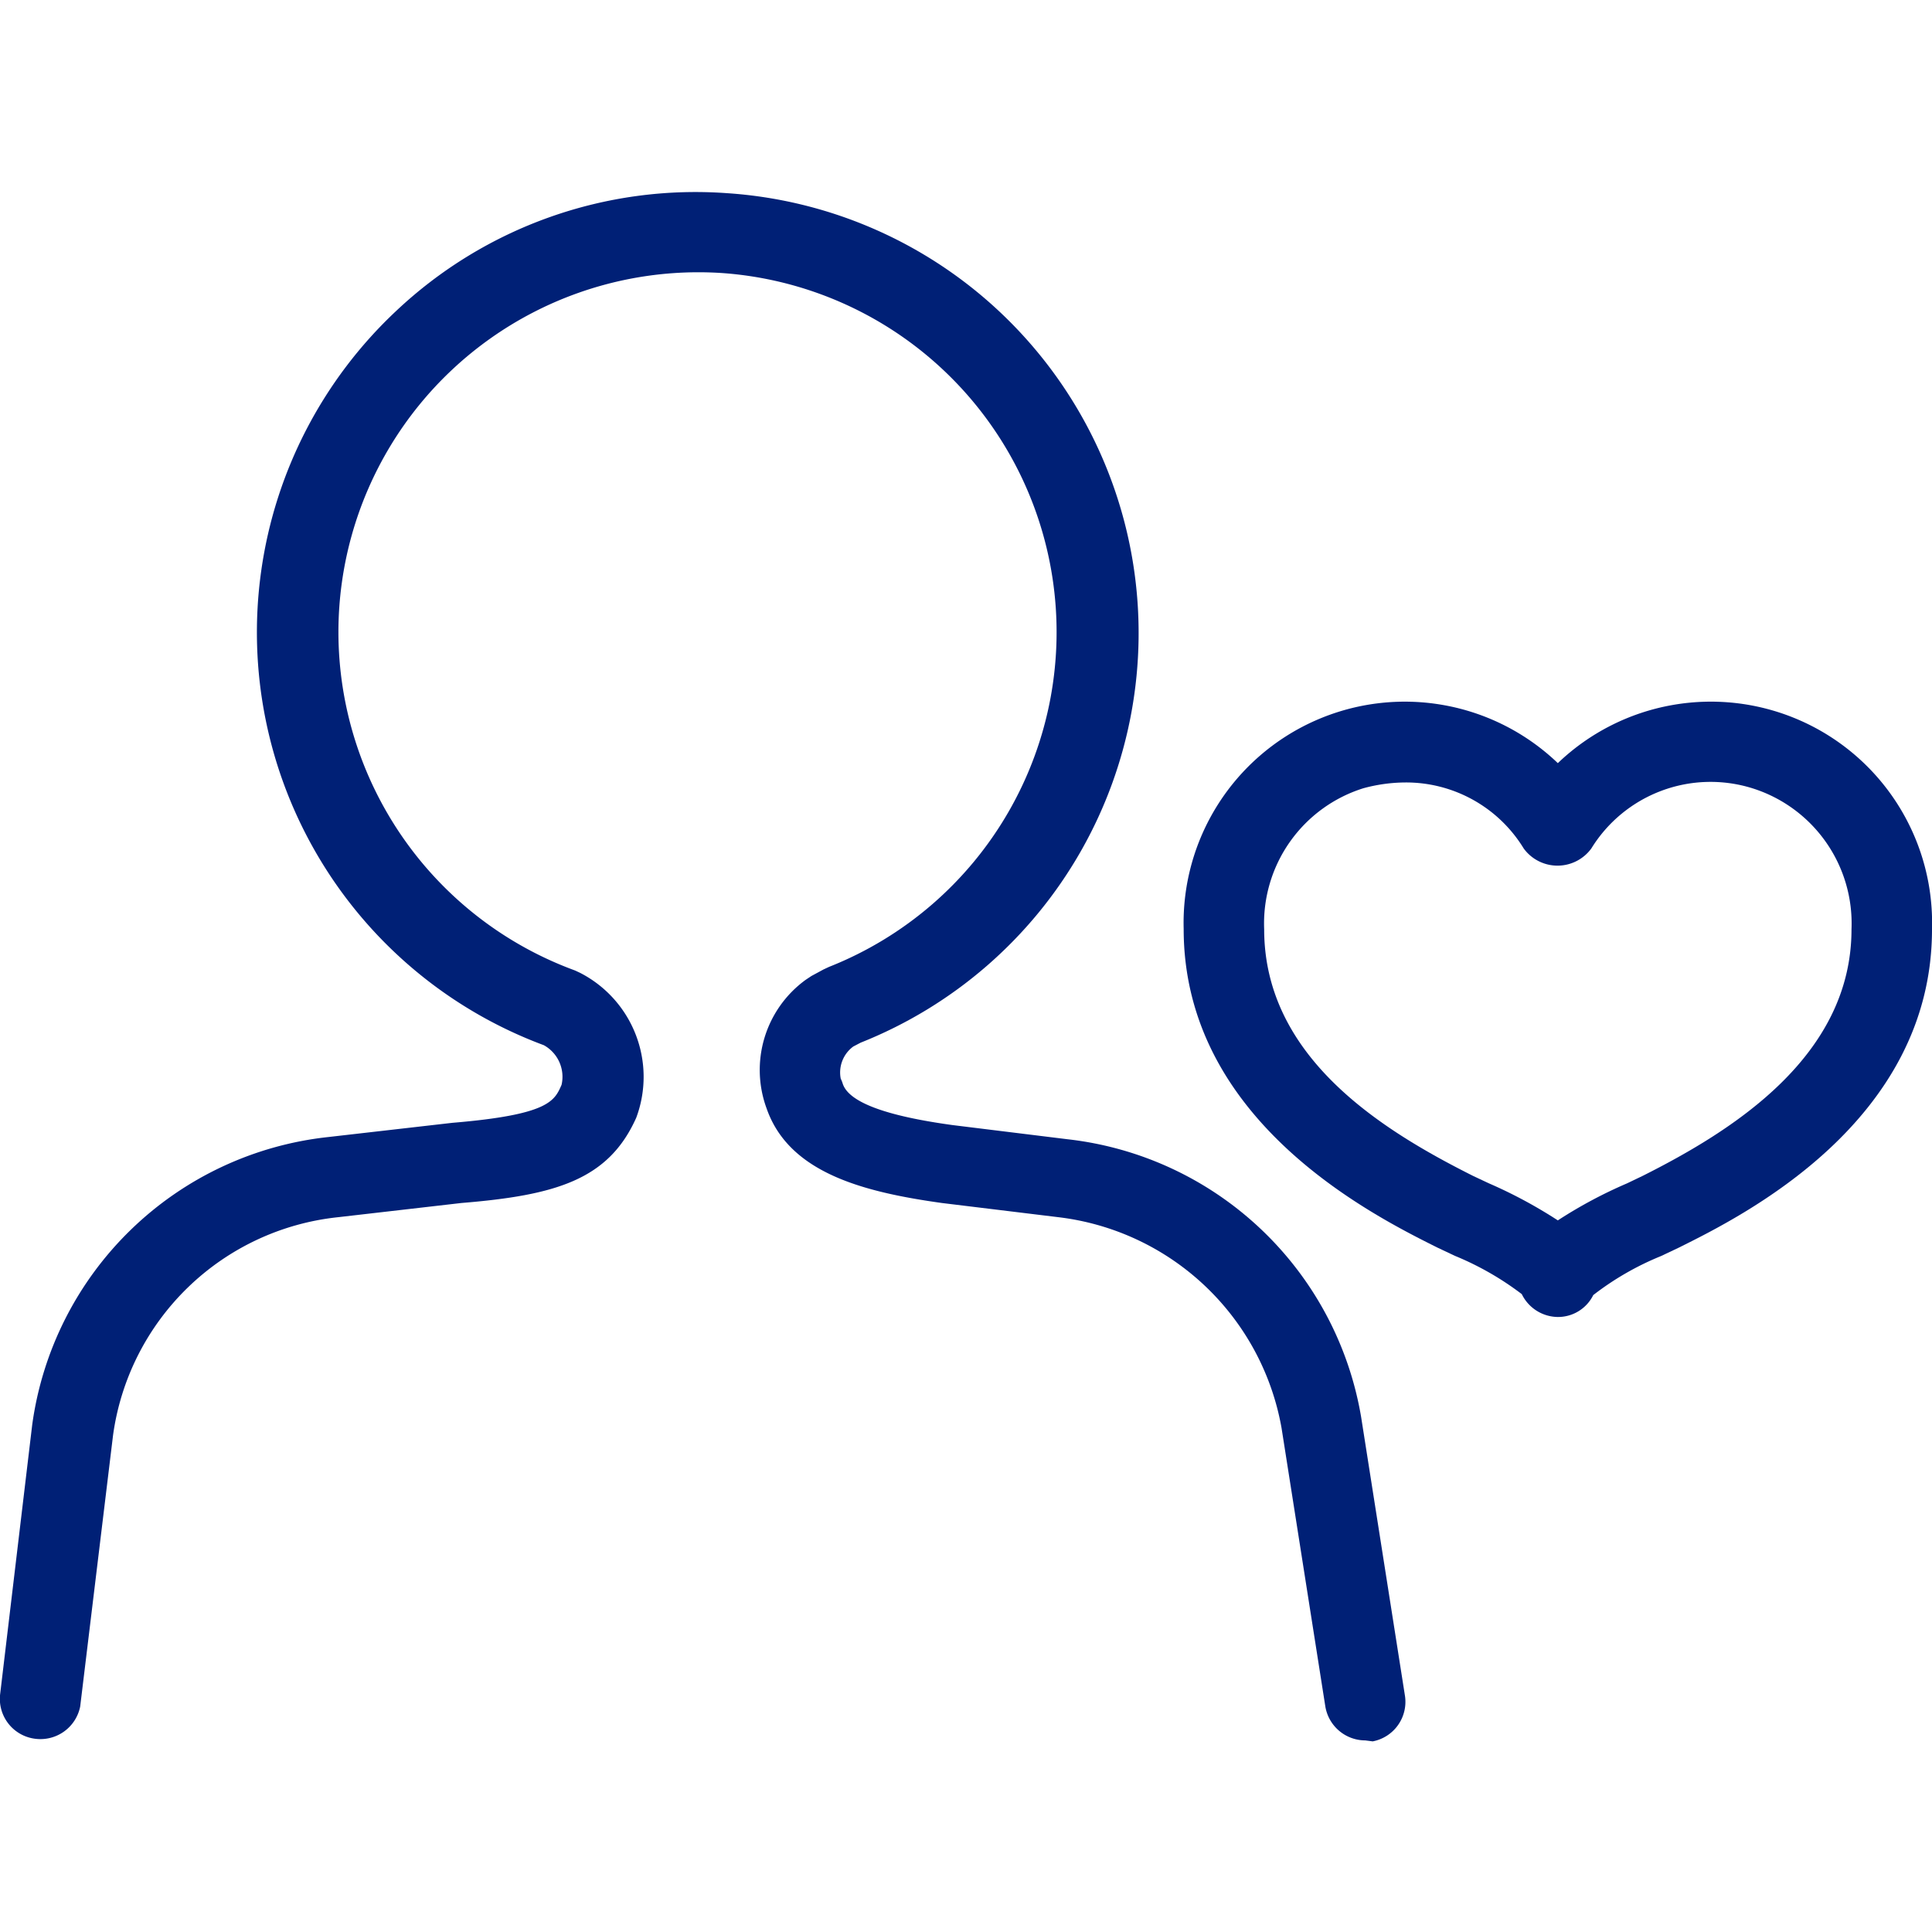
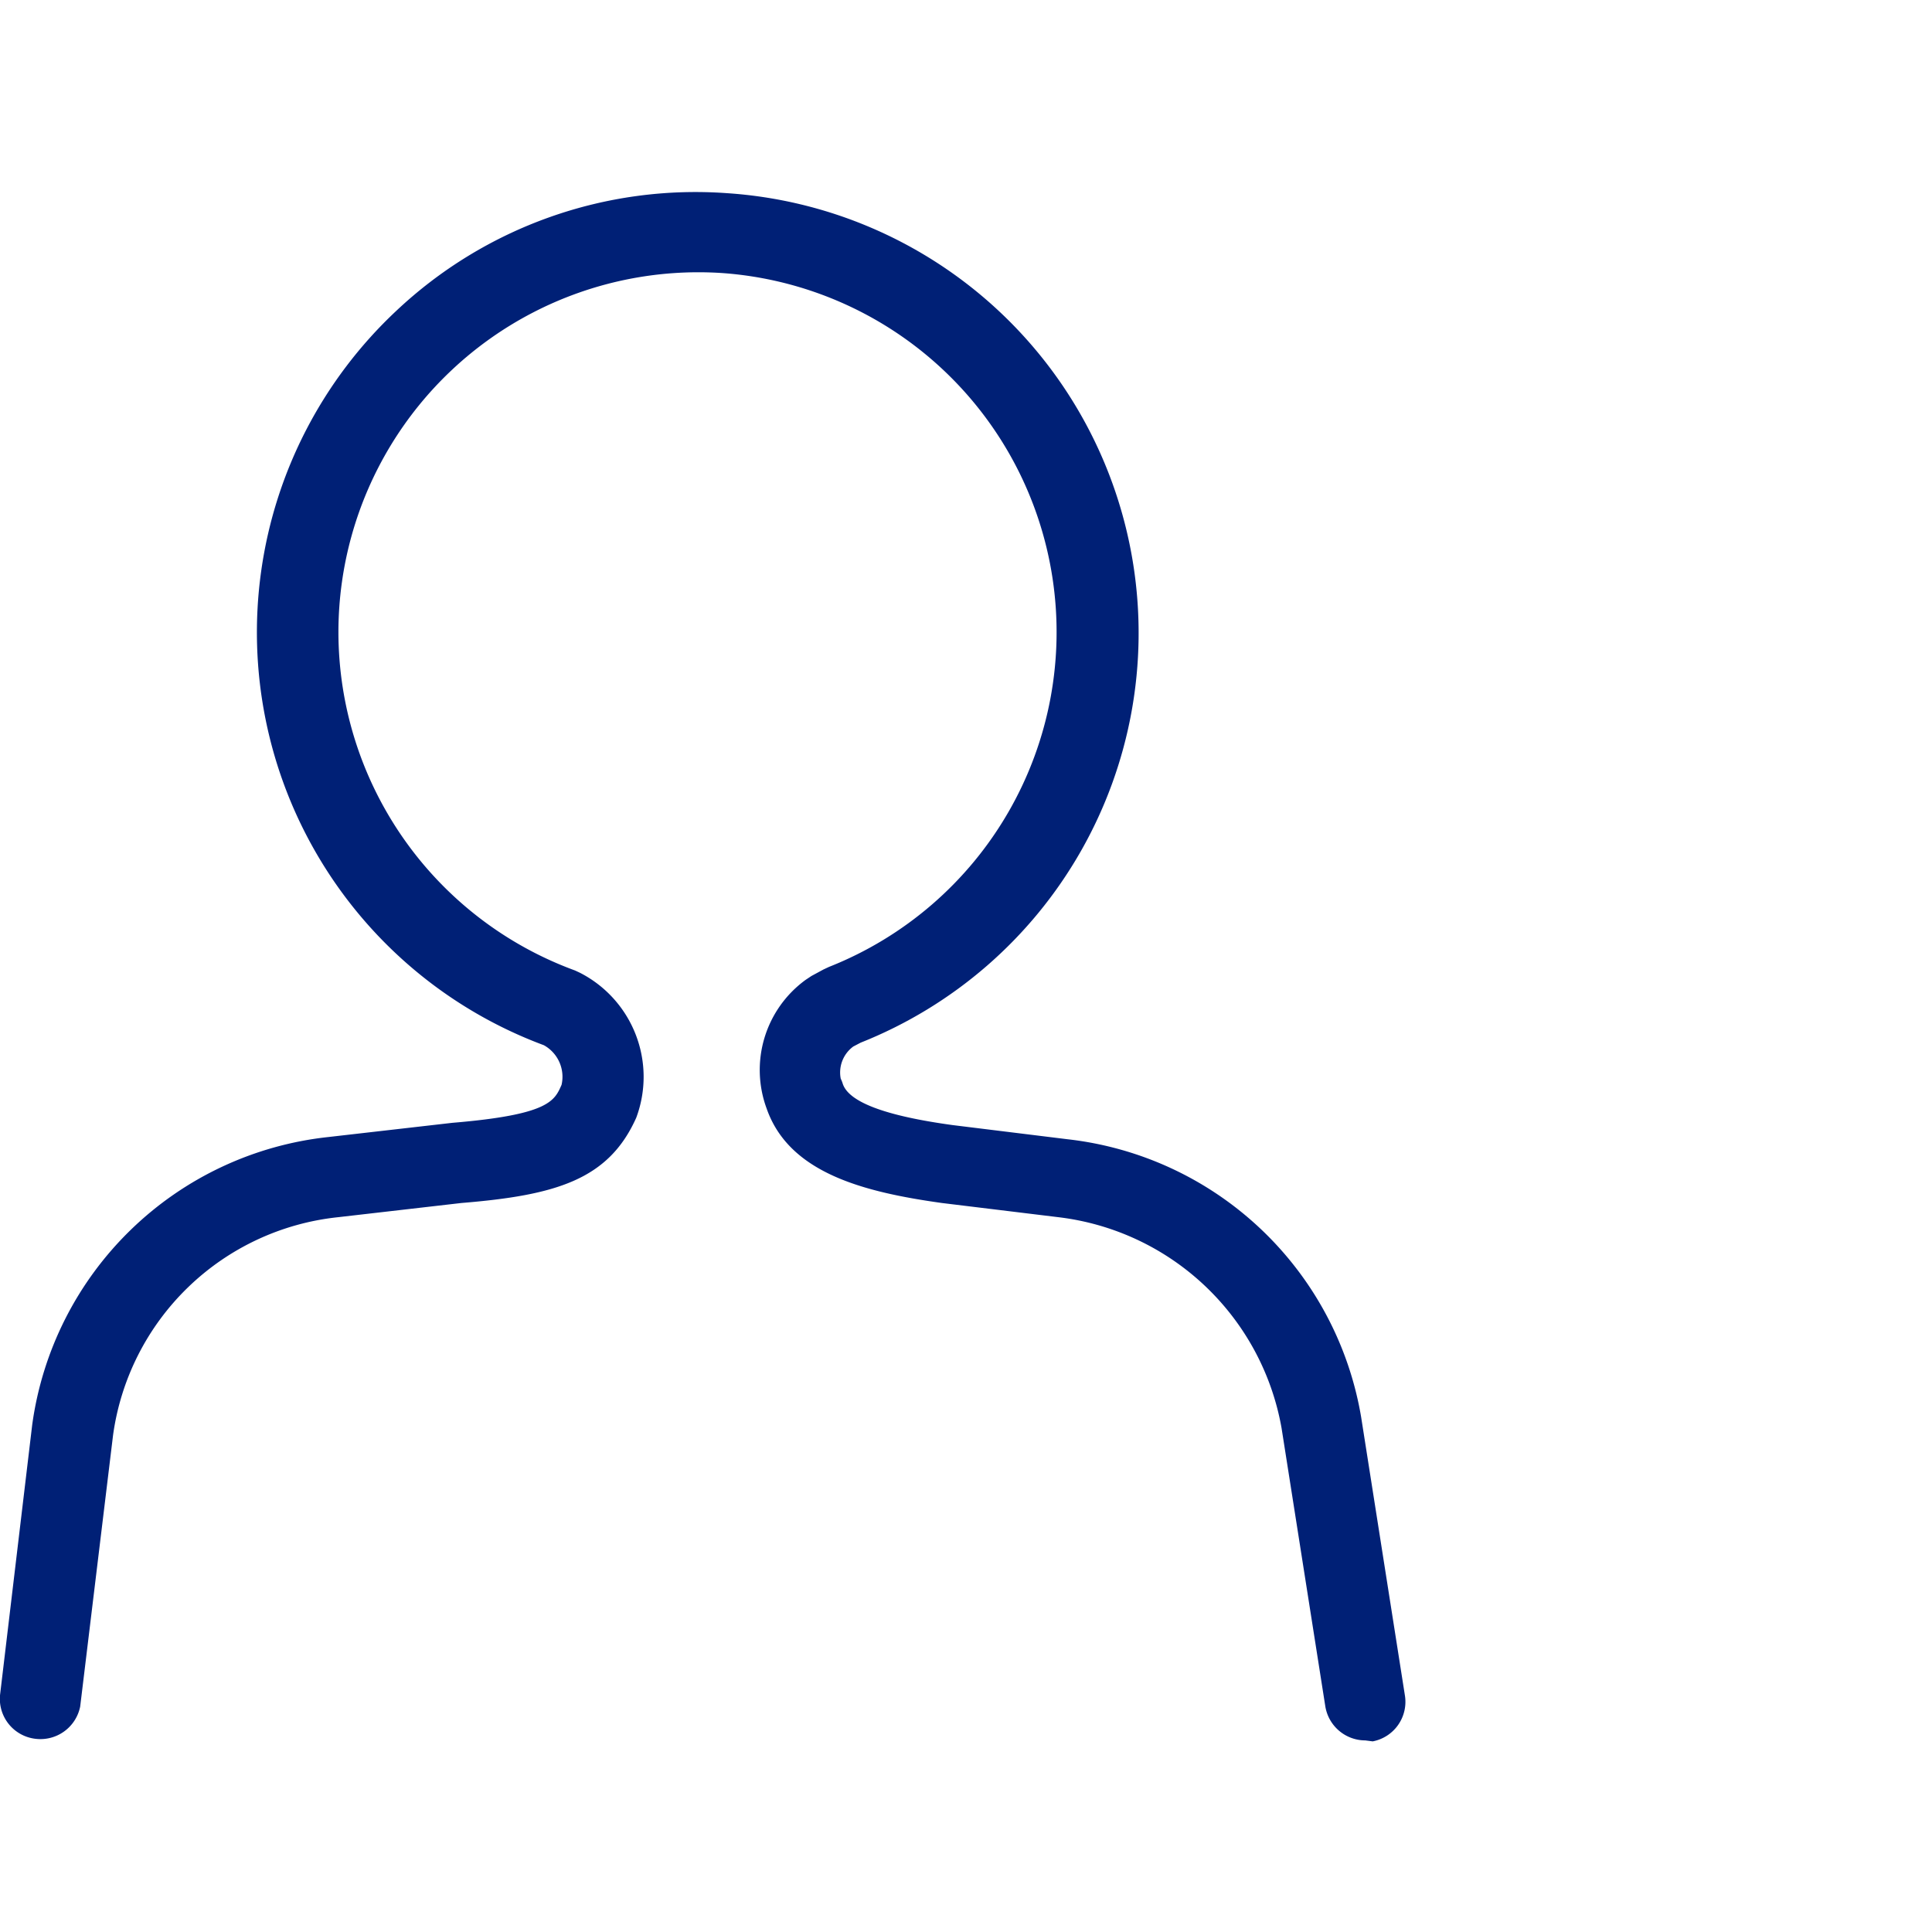
<svg xmlns="http://www.w3.org/2000/svg" id="レイヤー_1" data-name="レイヤー 1" width="60" height="60" viewBox="0 0 60 60">
  <path d="M42.4,54.05A1.26,1.26,0,0,1,41.16,53L39.8,44.35a8,8,0,0,0-6.94-6.55l-3.61-.44c-2.43-.34-4.74-.93-5.44-2.93a3.46,3.46,0,0,1,1.21-4l.18-.12.37-.2.17-.08A11.18,11.18,0,0,0,22.43,8.48,11.18,11.18,0,0,0,10.51,19.64a11.2,11.2,0,0,0,7.35,10.5l.15.07a3.63,3.63,0,0,1,1.75,4.5c-.86,1.93-2.5,2.41-5.43,2.65l-3.82.44a7.89,7.89,0,0,0-7,6.78L2.49,53A1.26,1.26,0,0,1,1.1,54,1.25,1.25,0,0,1,0,52.65l1-8.4a10.41,10.41,0,0,1,9.21-8.94l3.84-.44c3-.25,3.17-.68,3.39-1.18h0a1.12,1.12,0,0,0-.55-1.23,13.68,13.68,0,0,1-4.59-22.8A13.55,13.55,0,0,1,22.59,6a13.69,13.69,0,0,1,4.14,26.38l-.23.12a1,1,0,0,0-.39,1,.94.94,0,0,1,.06.15c.18.57,1.3,1,3.41,1.29l3.57.44A10.43,10.43,0,0,1,42.27,44l1.36,8.65a1.25,1.25,0,0,1-1,1.43Z" fill="#002076" />
-   <path d="M48.37,40.9a1.26,1.26,0,0,1-1.11-.71A9.18,9.18,0,0,0,45.18,39l-.55-.26c-2-1-7.87-3.93-7.87-9.89A6.87,6.87,0,0,1,48.38,23.7,6.87,6.87,0,0,1,60,28.86c0,6-5.92,8.92-7.87,9.89l-.55.26a8.91,8.91,0,0,0-2.1,1.21A1.22,1.22,0,0,1,48.37,40.9ZM43.65,24.3a5.05,5.05,0,0,0-1.31.18,4.4,4.4,0,0,0-3.08,4.38c0,4,3.7,6.26,6.49,7.66l.49.23a14.6,14.6,0,0,1,2.14,1.15,14.24,14.24,0,0,1,2.15-1.15l.48-.23c2.79-1.4,6.49-3.71,6.49-7.66a4.4,4.4,0,0,0-3.08-4.38,4.35,4.35,0,0,0-5,1.87,1.3,1.3,0,0,1-2.1,0A4.28,4.28,0,0,0,43.65,24.3Z" fill="#002076" />
</svg>